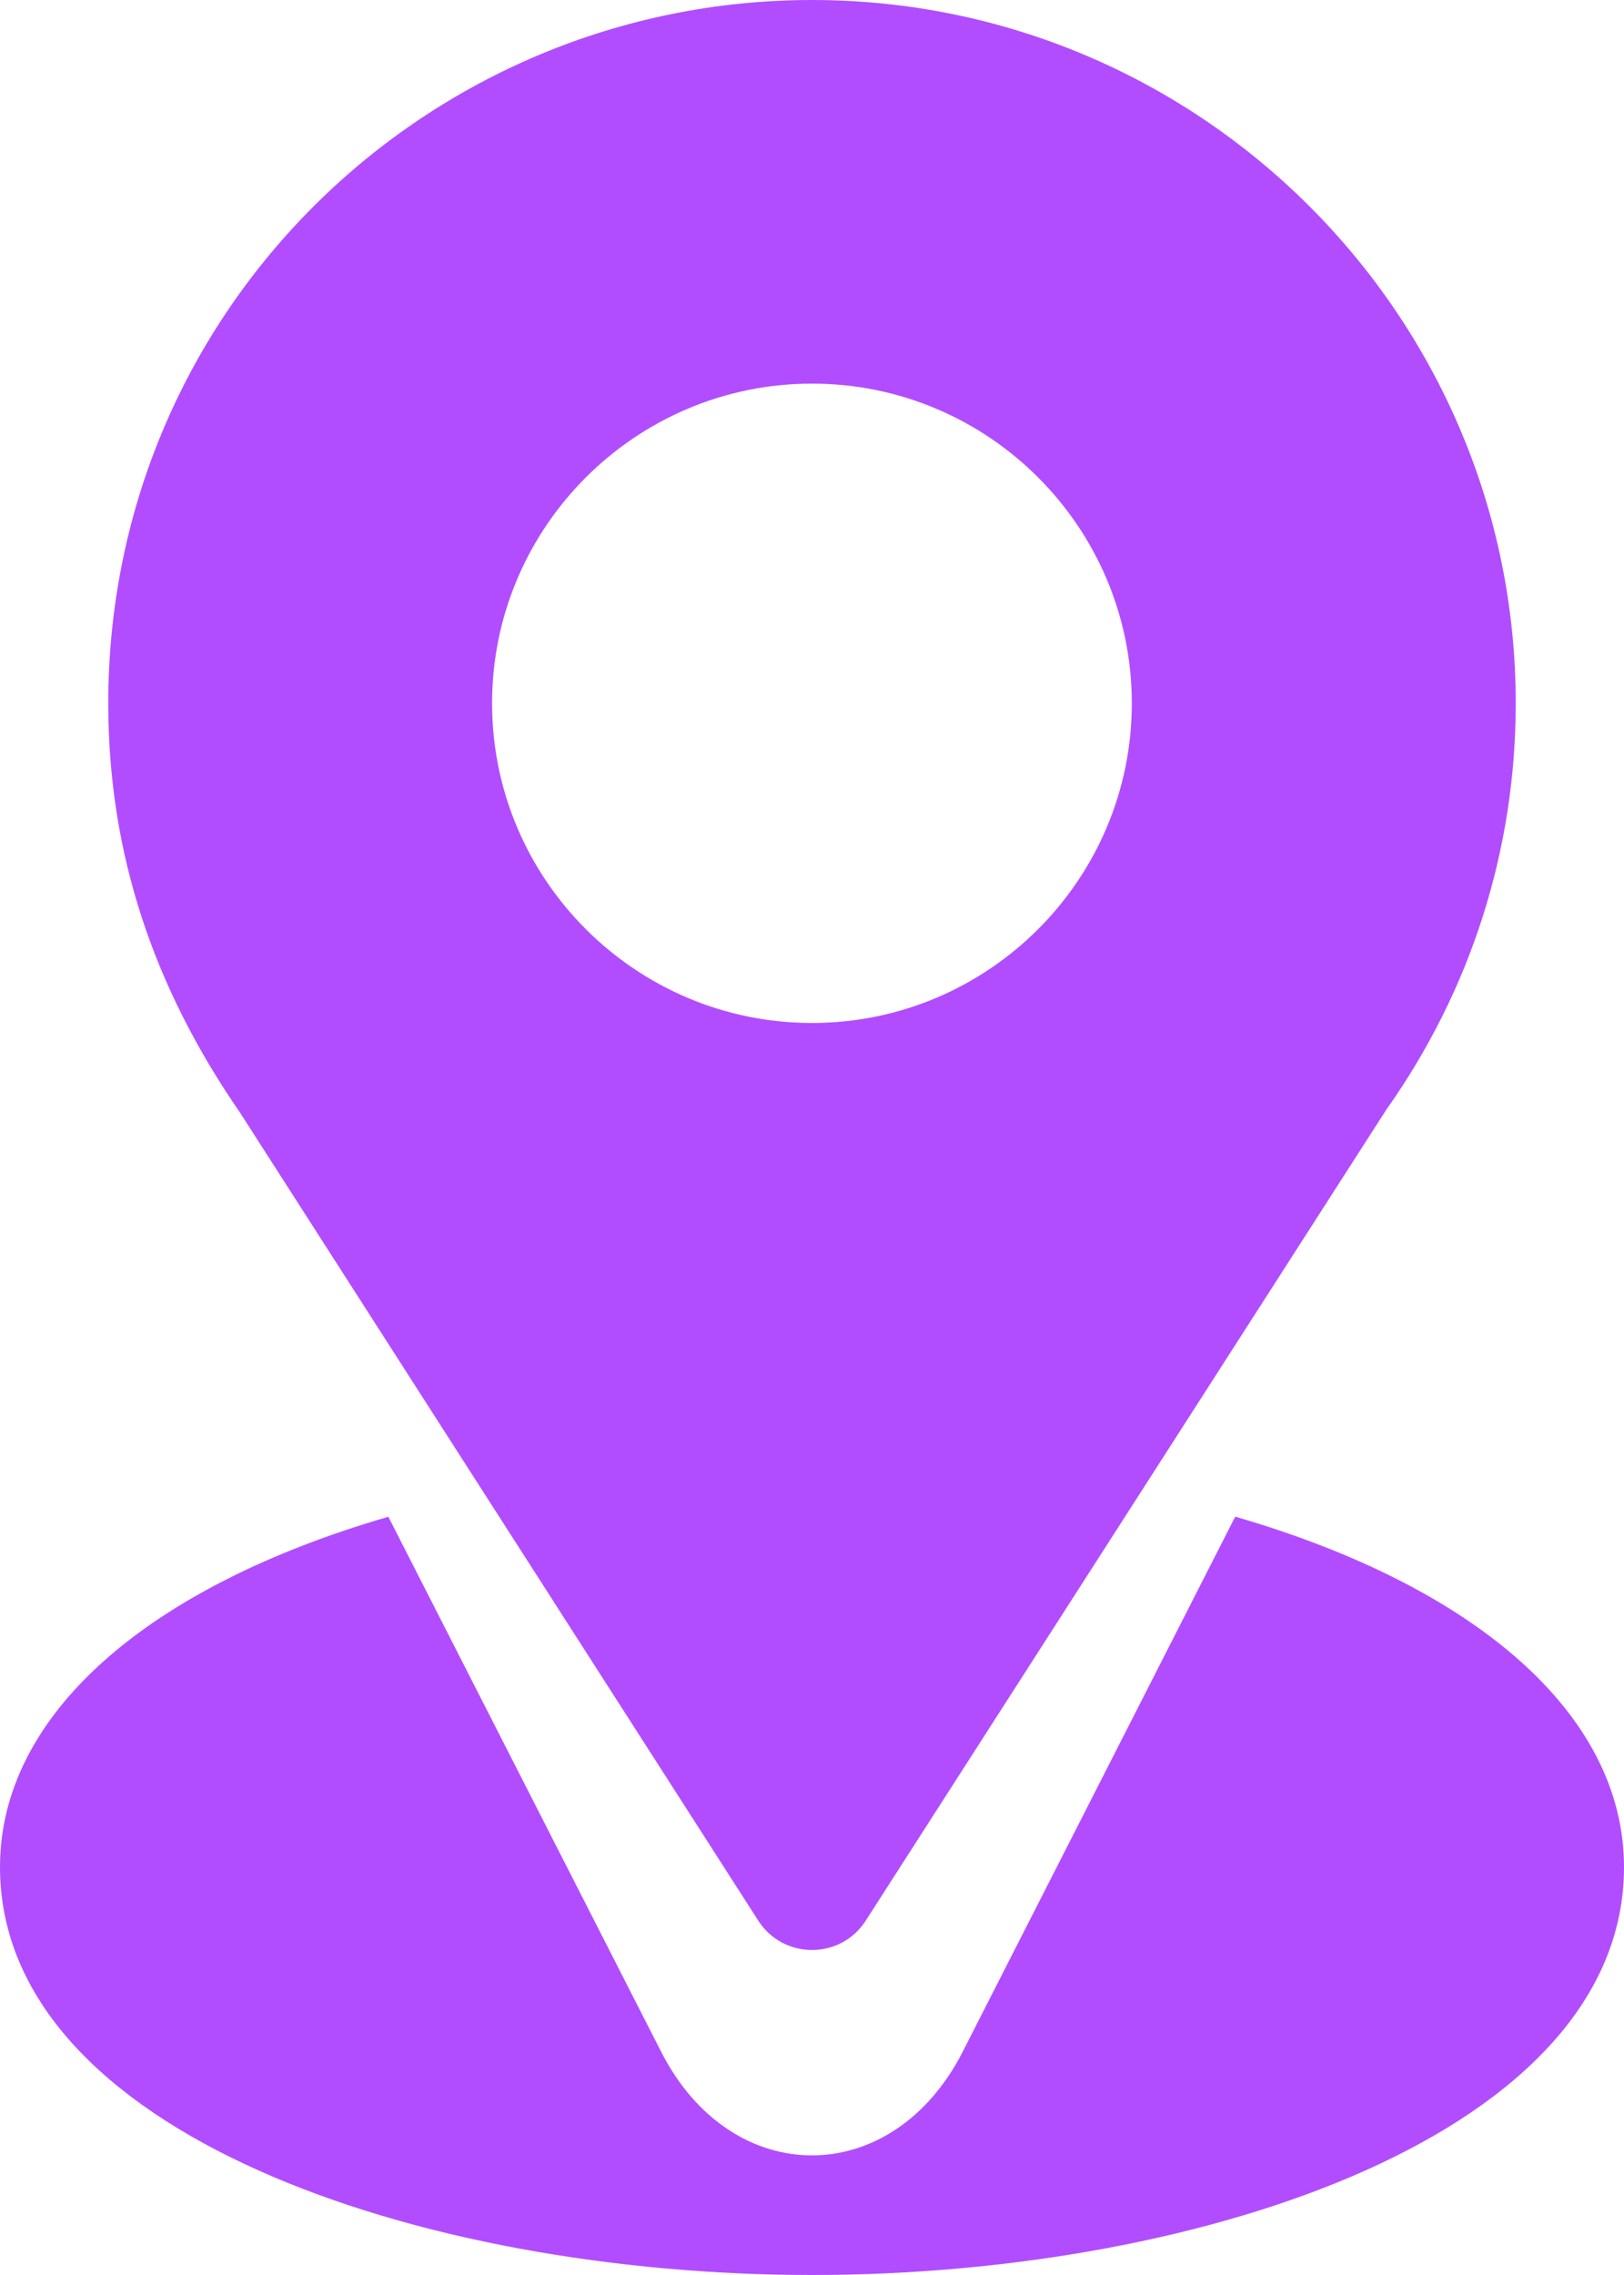
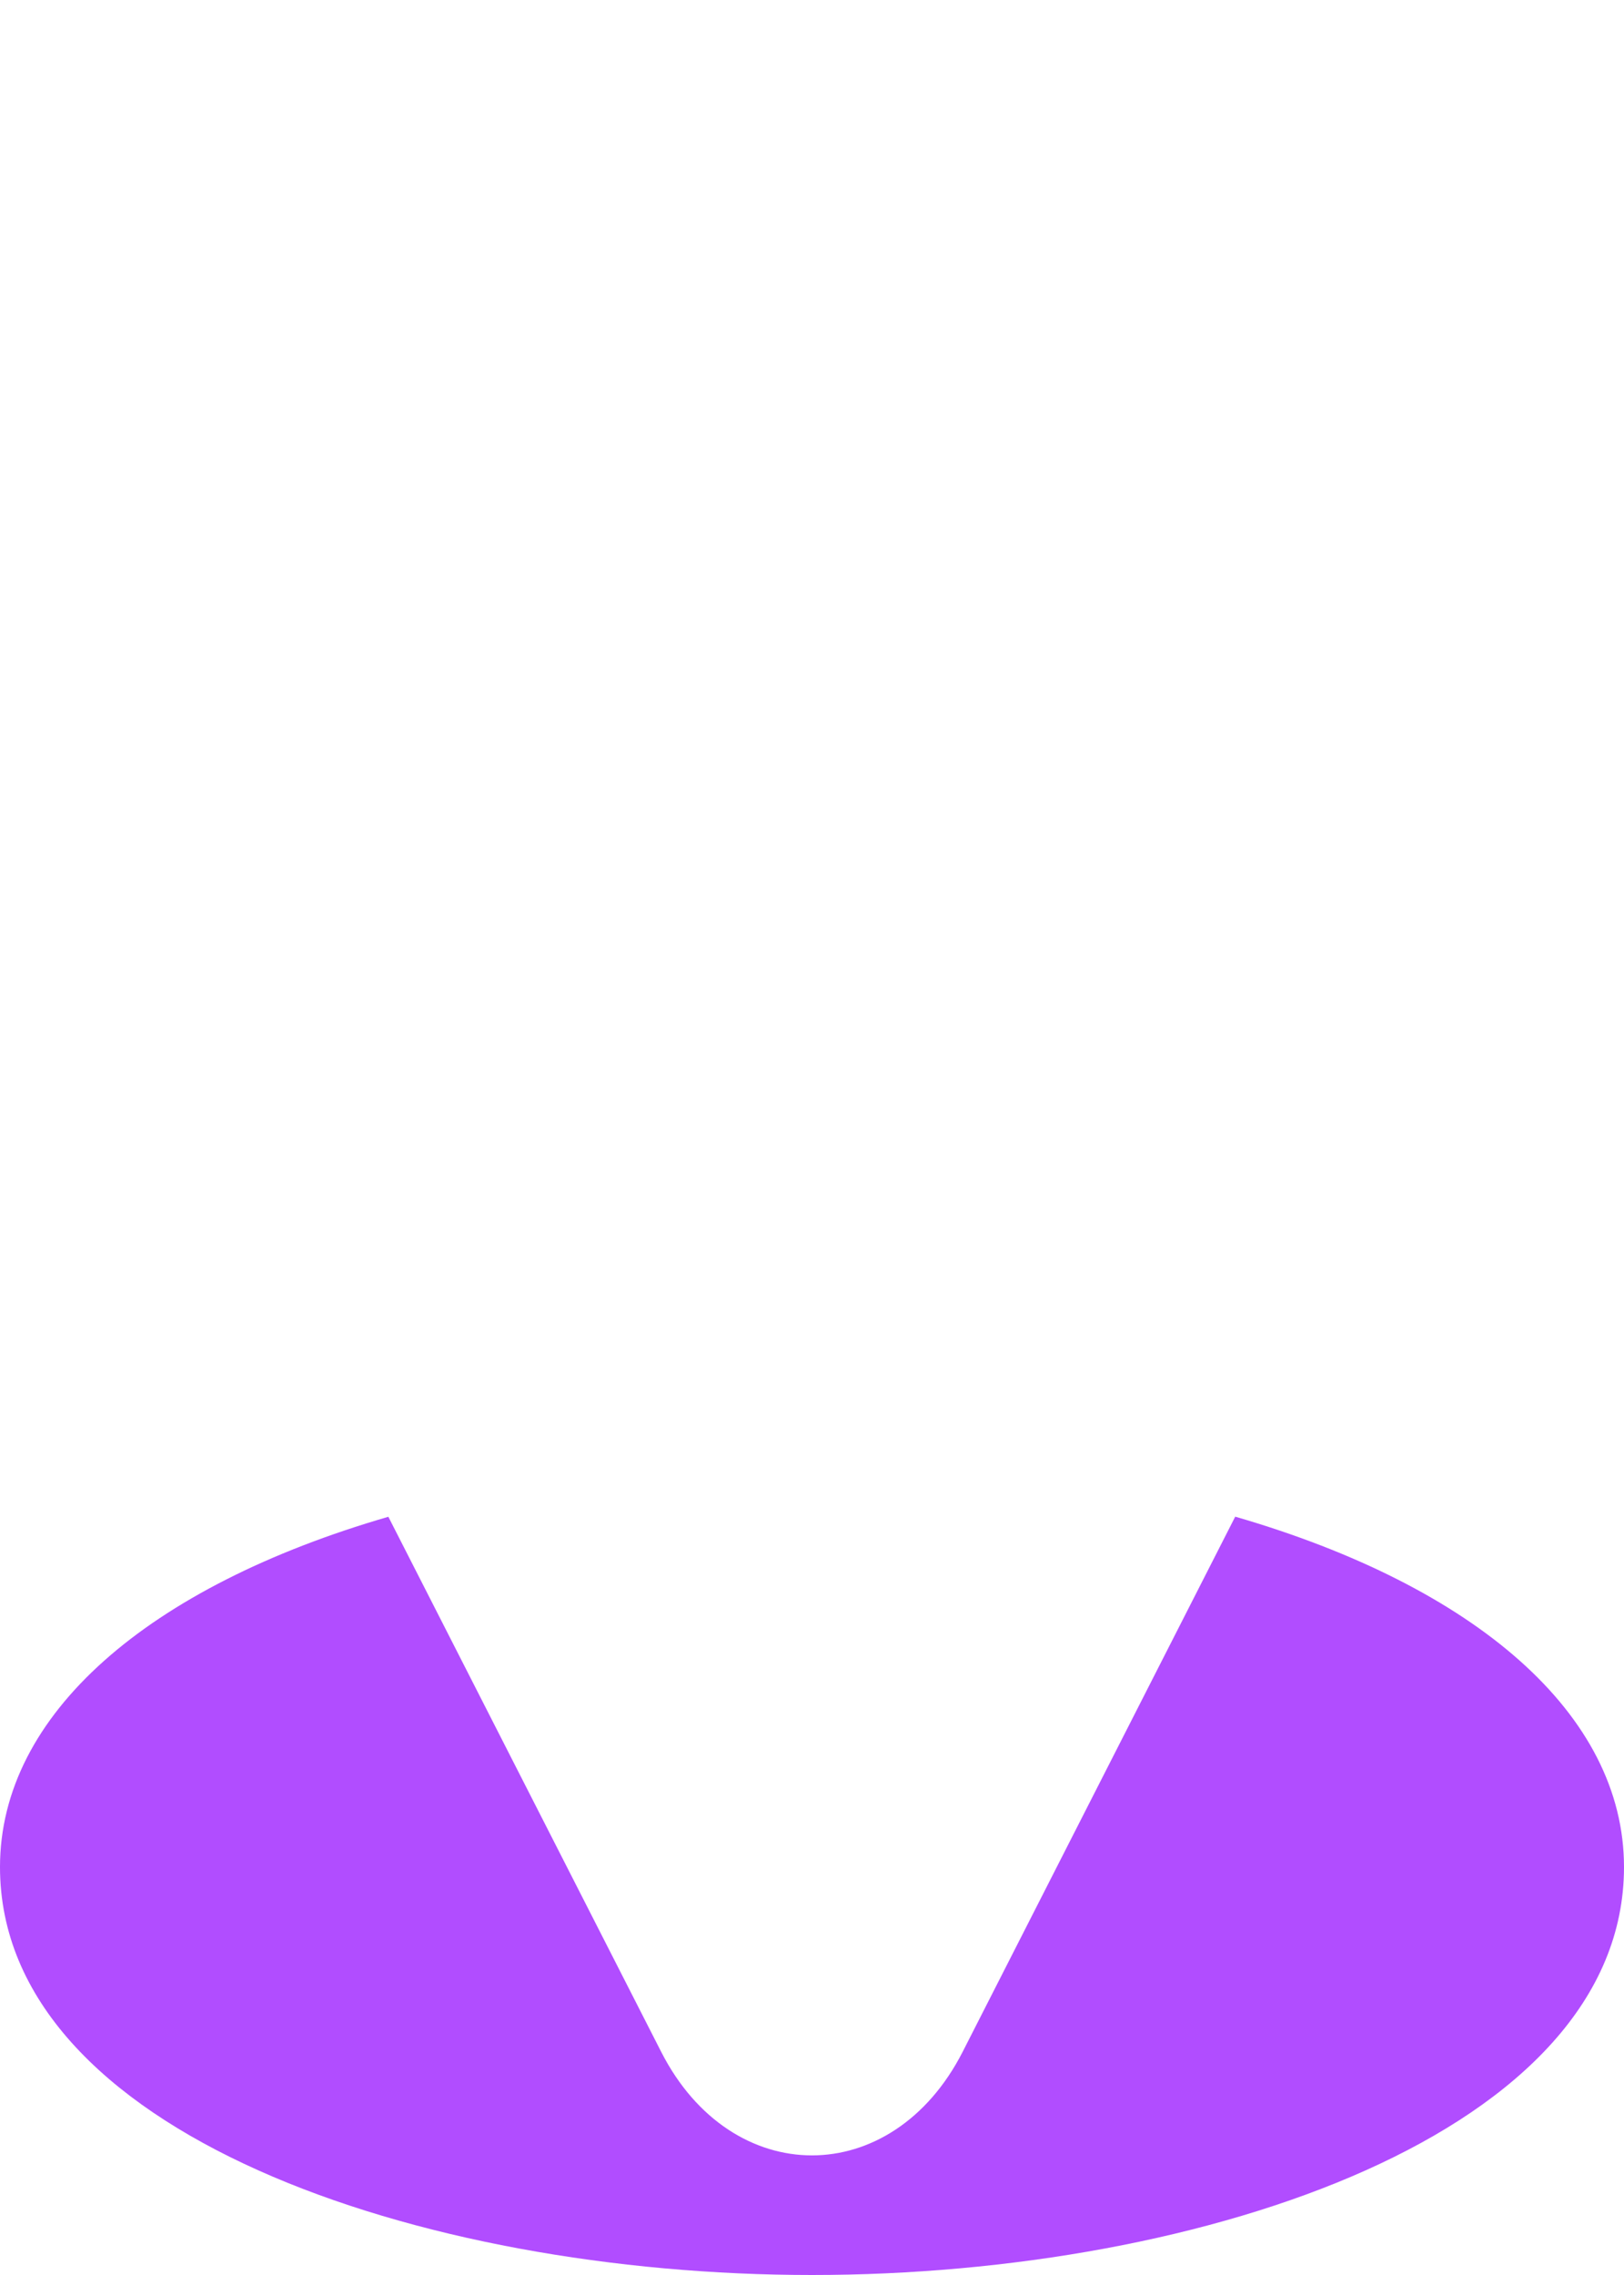
<svg xmlns="http://www.w3.org/2000/svg" width="15" height="21" viewBox="0 0 15 21" fill="none">
-   <path d="M7.5 0C3.956 0 1 2.851 1 6.492C1 7.877 1.417 9.112 2.216 10.269L7.003 17.728C7.235 18.091 7.766 18.09 7.997 17.728L12.804 10.244C13.587 9.139 14 7.842 14 6.492C14 2.912 11.084 0 7.5 0ZM7.5 9.443C5.871 9.443 4.545 8.119 4.545 6.492C4.545 4.865 5.871 3.541 7.5 3.541C9.129 3.541 10.454 4.865 10.454 6.492C10.454 8.119 9.129 9.443 7.5 9.443Z" fill="#B14DFF" />
  <path d="M11.409 14L8.891 18.941C8.239 20.216 6.757 20.212 6.108 18.942L3.587 14.001C1.368 14.645 0 15.825 0 17.234C0 19.68 3.864 21 7.5 21C11.136 21 15 19.68 15 17.234C15 15.824 13.63 14.644 11.409 14Z" fill="#B14DFF" />
</svg>